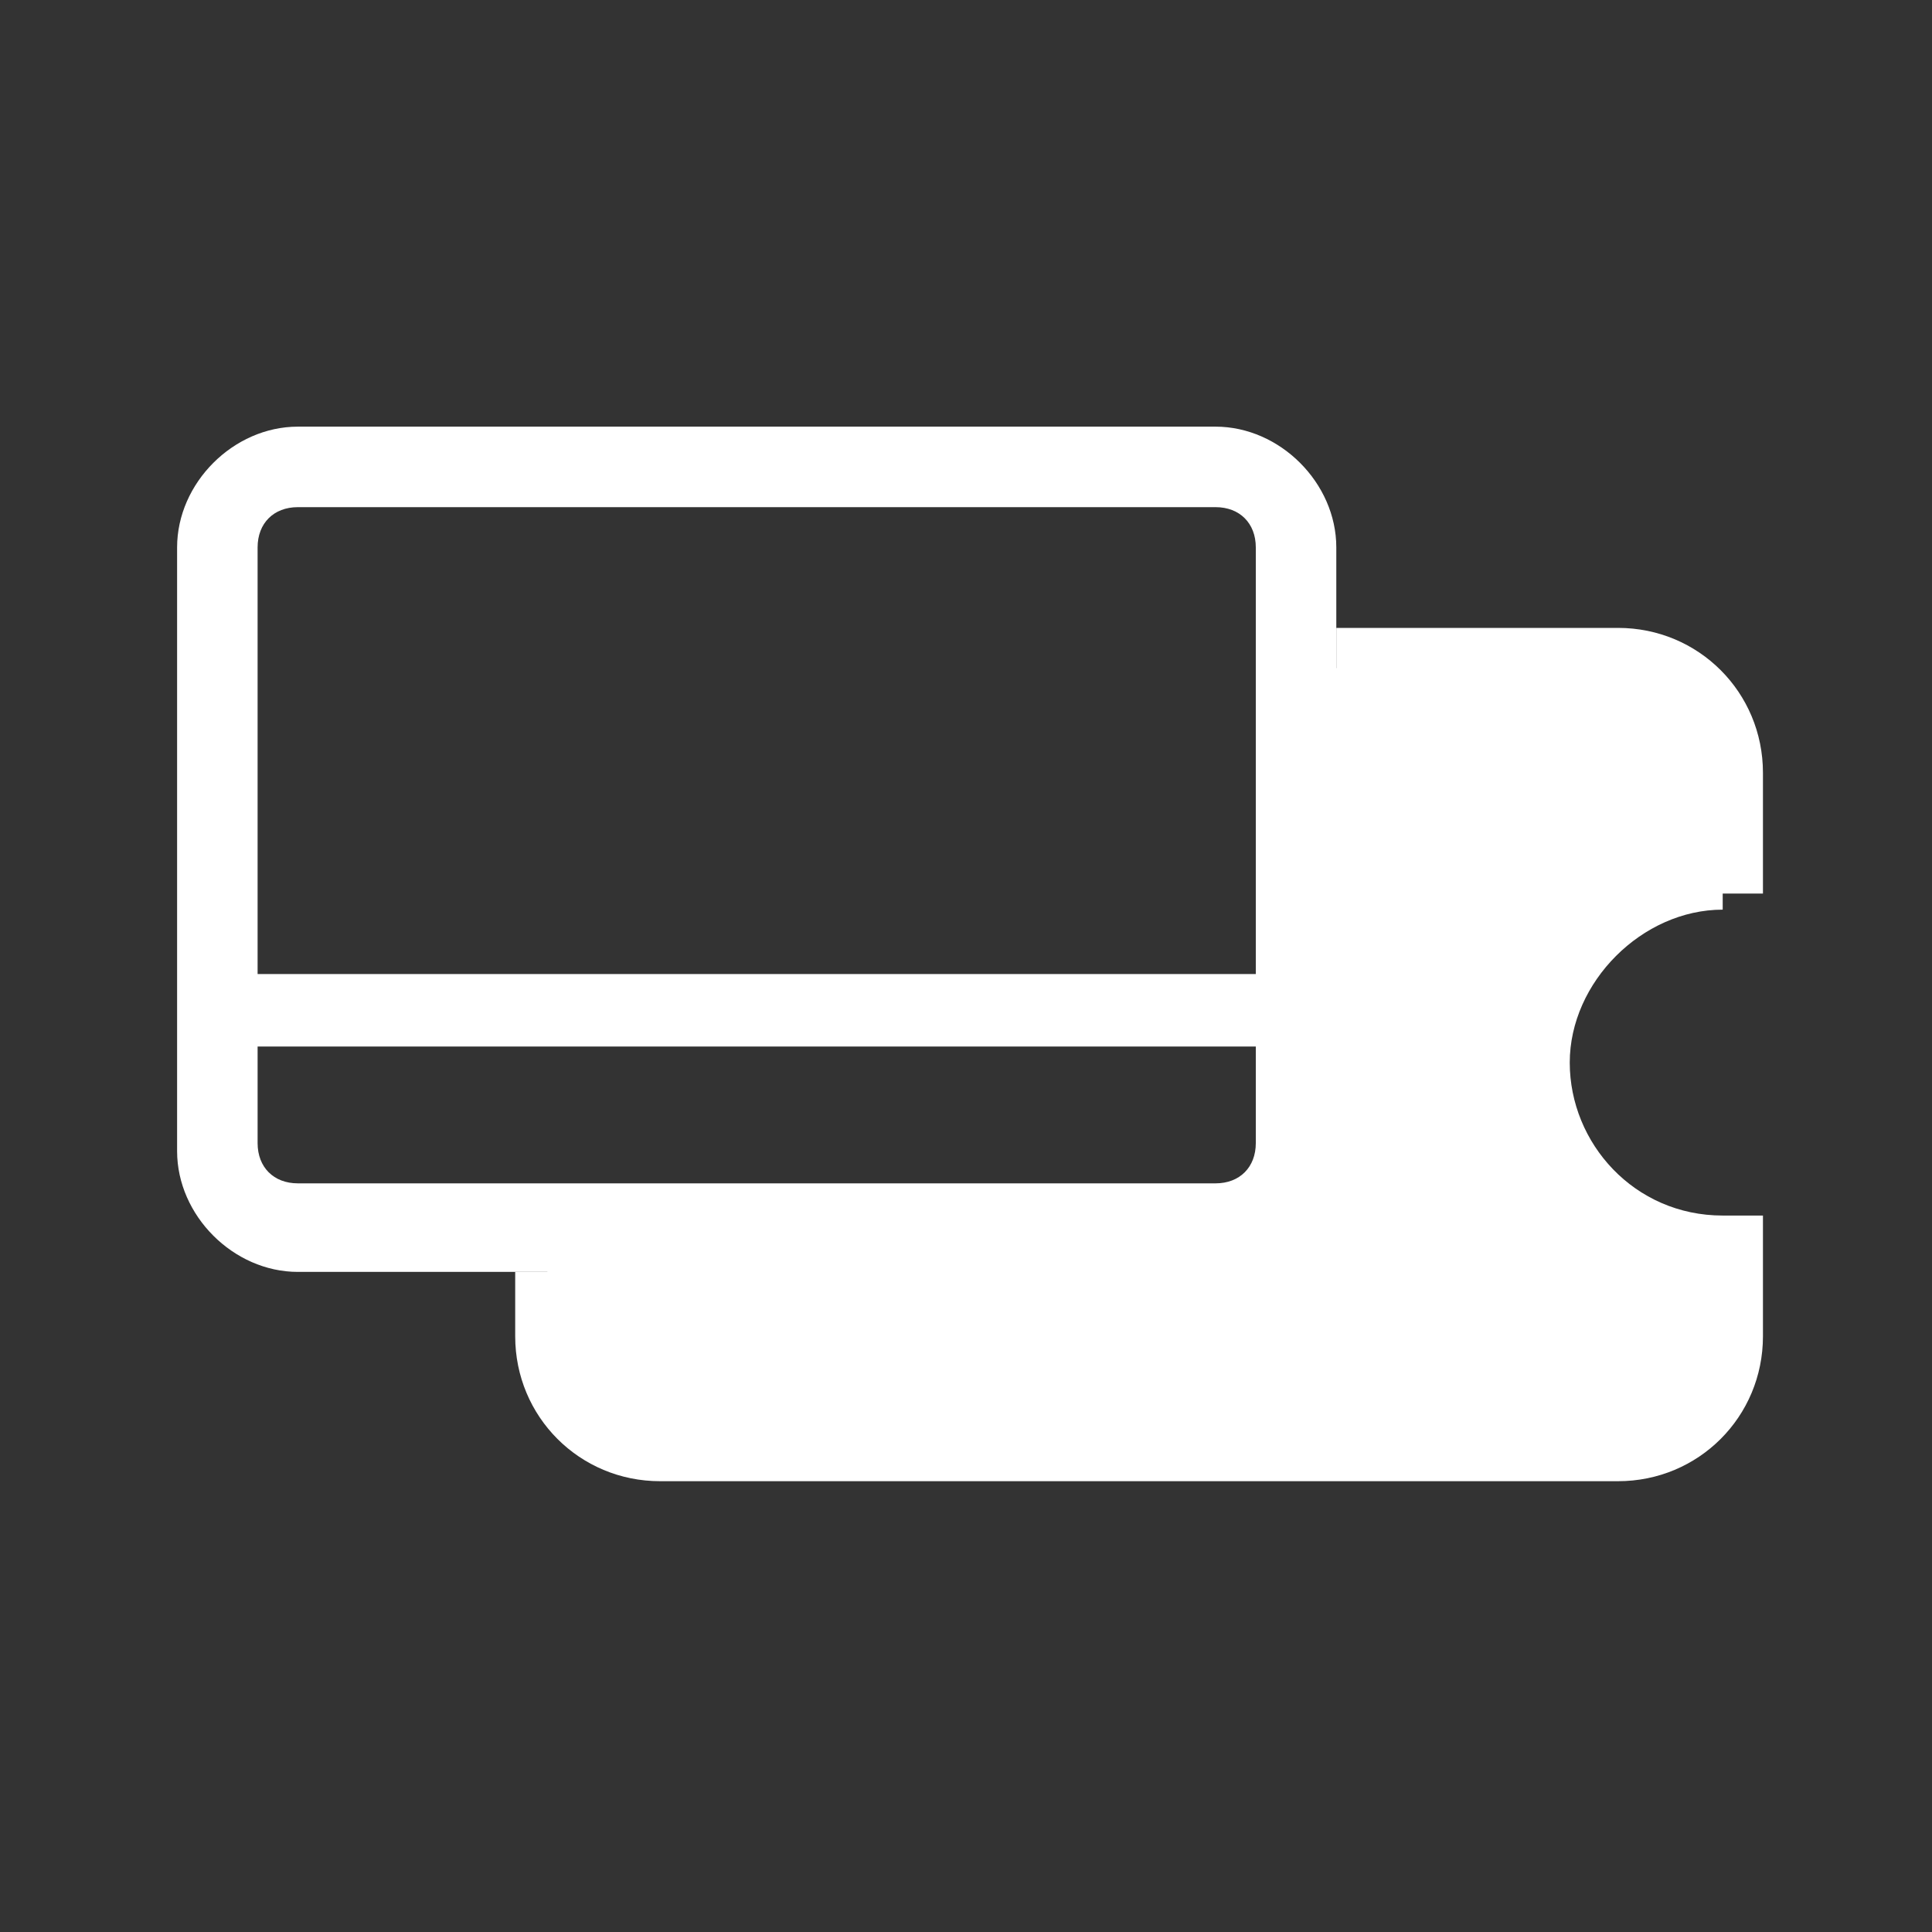
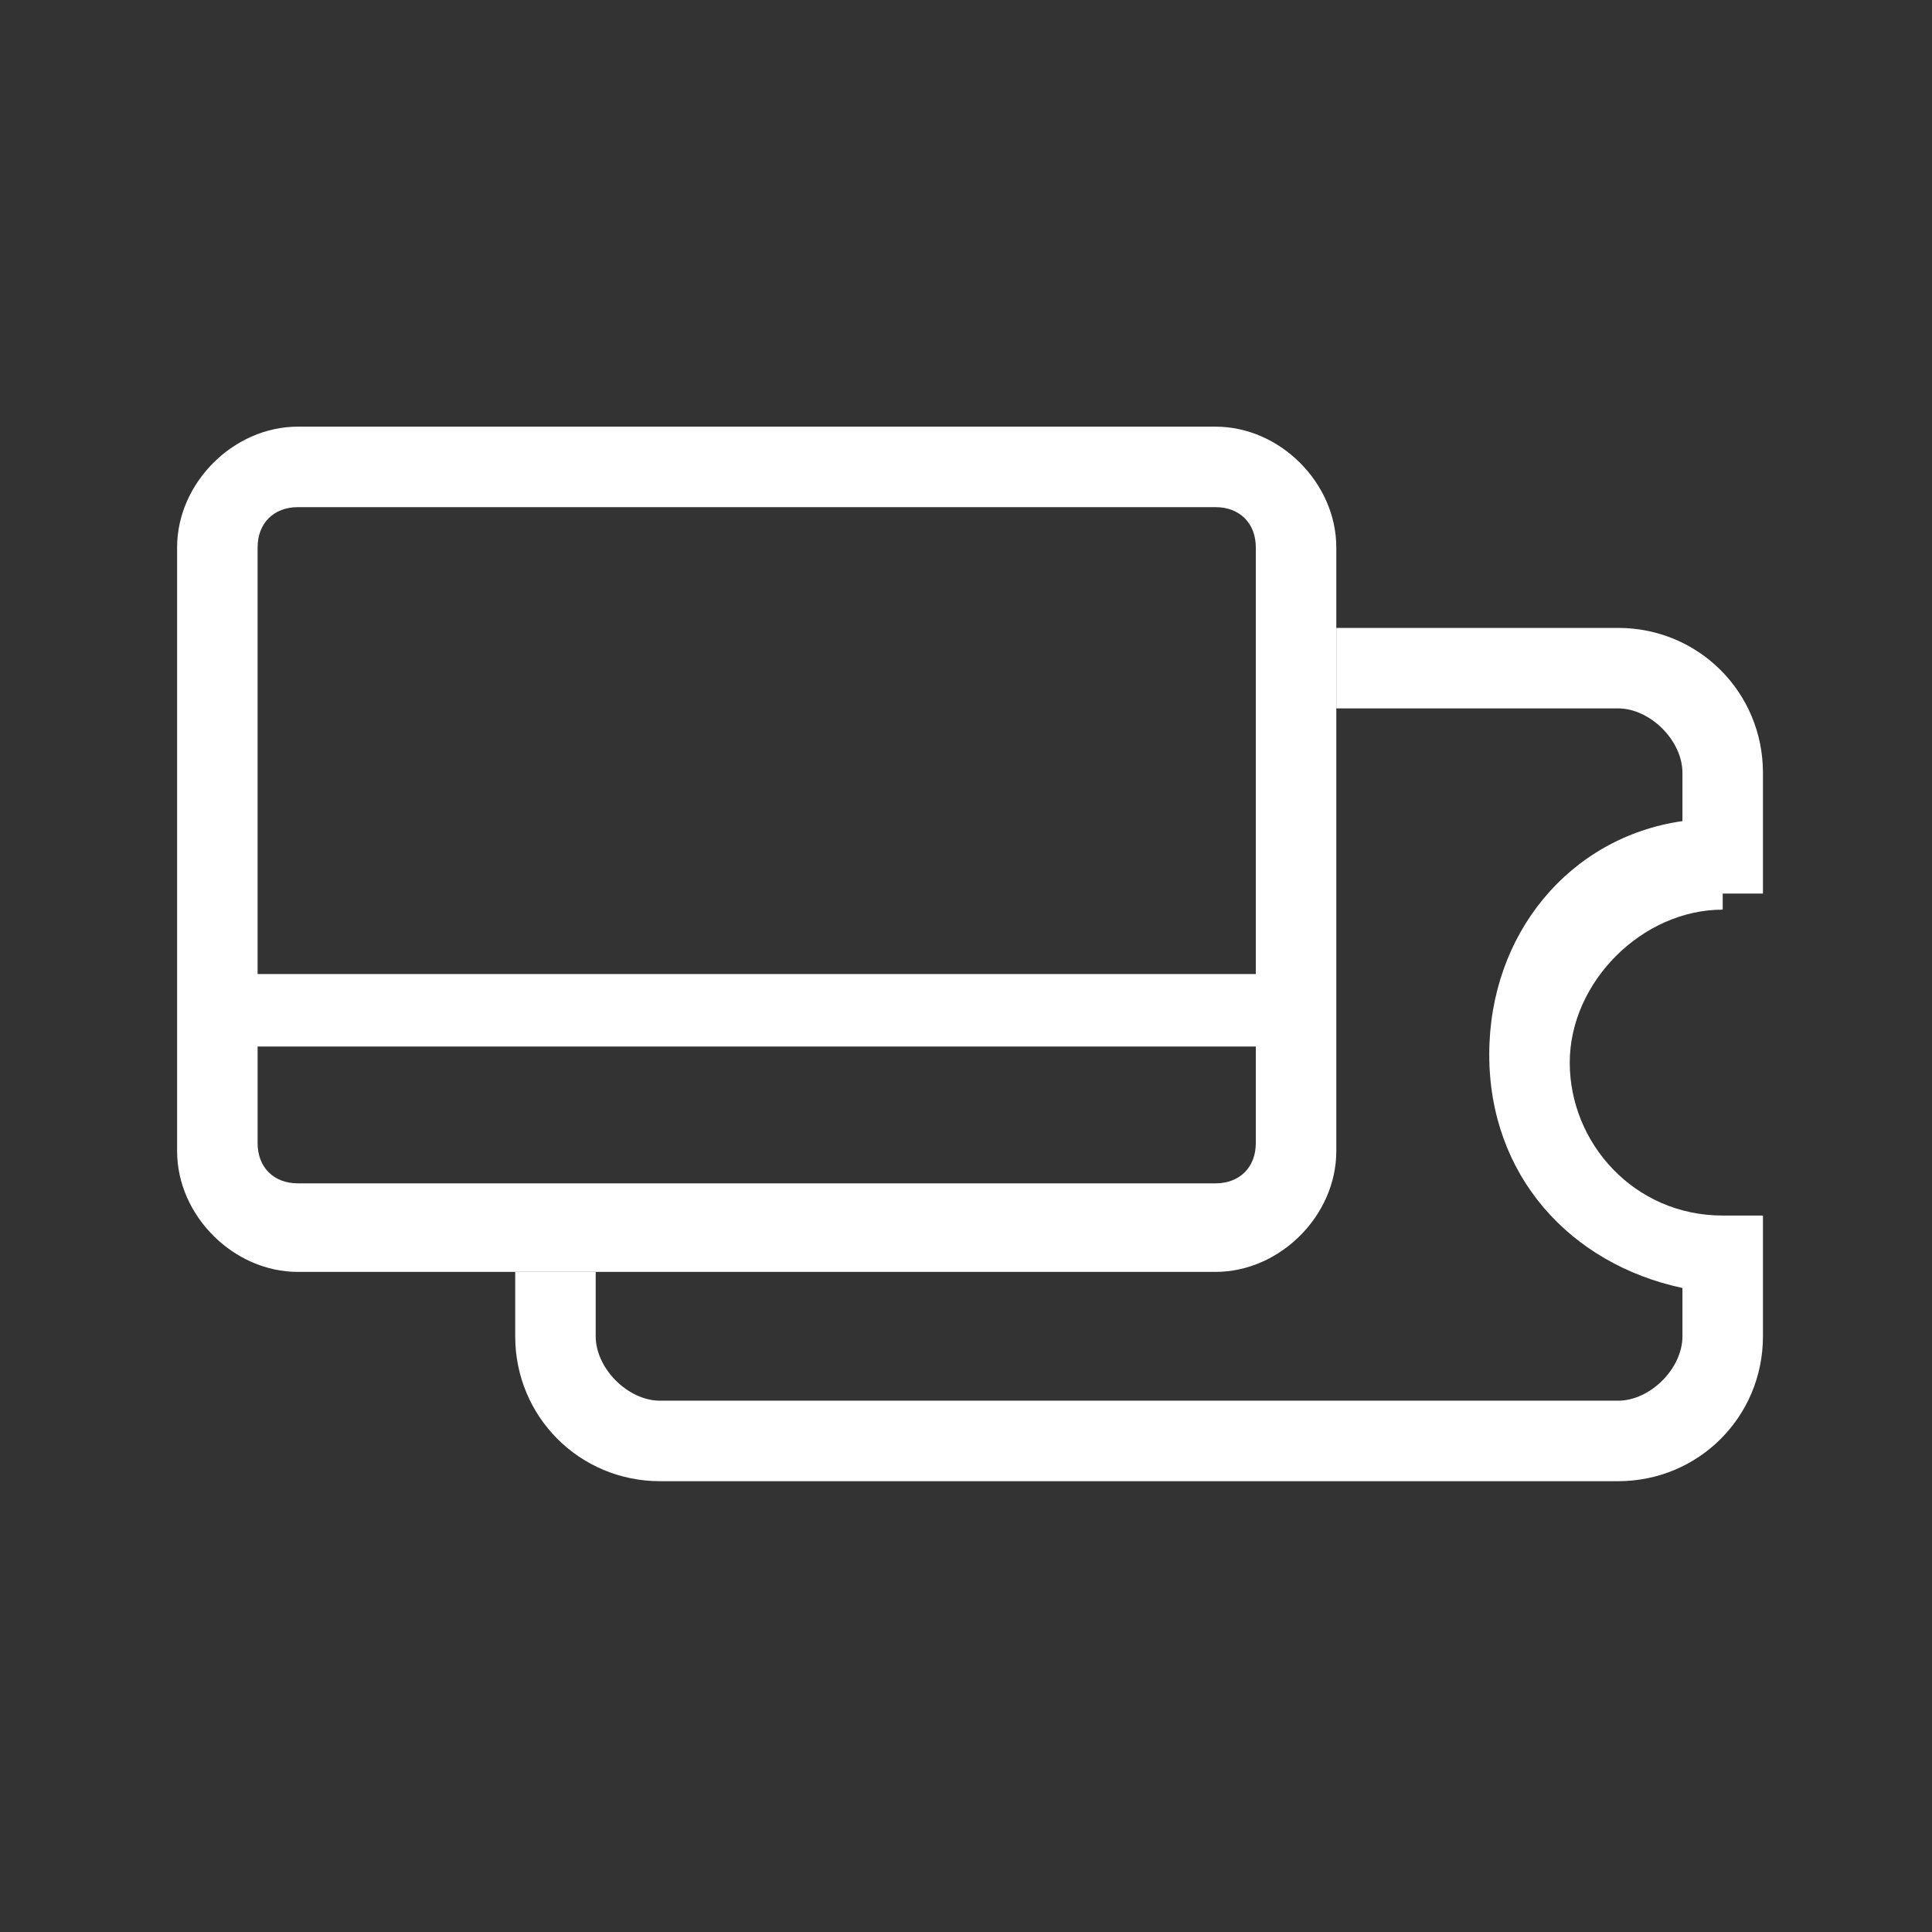
<svg xmlns="http://www.w3.org/2000/svg" id="Calque_1" version="1.1" viewBox="0 0 24 24">
  <rect x="0" y="0" width="24" height="24" fill="#333333" stroke="none" />
  <defs>
    <style>
      .st0 {
        fill: #fff;
      }
    </style>
  </defs>
  <path class="st0" d="M15.1,5.3H3.7c-.8,0-1.5.7-1.5,1.5v7.5c0,.8.7,1.5,1.5,1.5h11.4c.8,0,1.5-.7,1.5-1.5v-7.5c0-.8-.7-1.5-1.5-1.5ZM3.7,6.3h11.4c.3,0,.5.2.5.5v5.3H3.2v-5.3c0-.3.2-.5.5-.5ZM15.1,14.7H3.7c-.3,0-.5-.2-.5-.5v-1.2h12.4v1.2c0,.3-.2.5-.5.5Z" />
  <path class="st0" d="M21.4,11.1h.5v-1.5c0-1-.8-1.8-1.8-1.8h-3.5v1h3.5c.4,0,.8.4.8.8v.6c-1.4.2-2.4,1.4-2.4,2.9s1,2.6,2.4,2.9v.6c0,.4-.4.8-.8.8h-11.9c-.4,0-.8-.4-.8-.8v-.8h-1v.8c0,1,.8,1.8,1.8,1.8h11.9c1,0,1.8-.8,1.8-1.8v-1.5h-.5c-1.1,0-1.9-.9-1.9-1.9s.9-1.9,1.9-1.9Z" />
-   <path class="st0" d="M21.4,10.6v-1c0-.7-.6-1.3-1.3-1.3h-4v5.9c0,.6-.4,1-1,1H6.8v1.3c0,.7.6,1.3,1.3,1.3h12c.7,0,1.3-.6,1.3-1.3v-1c-1.3,0-2.4-1.1-2.4-2.4s1.1-2.4,2.4-2.4Z" />
</svg>